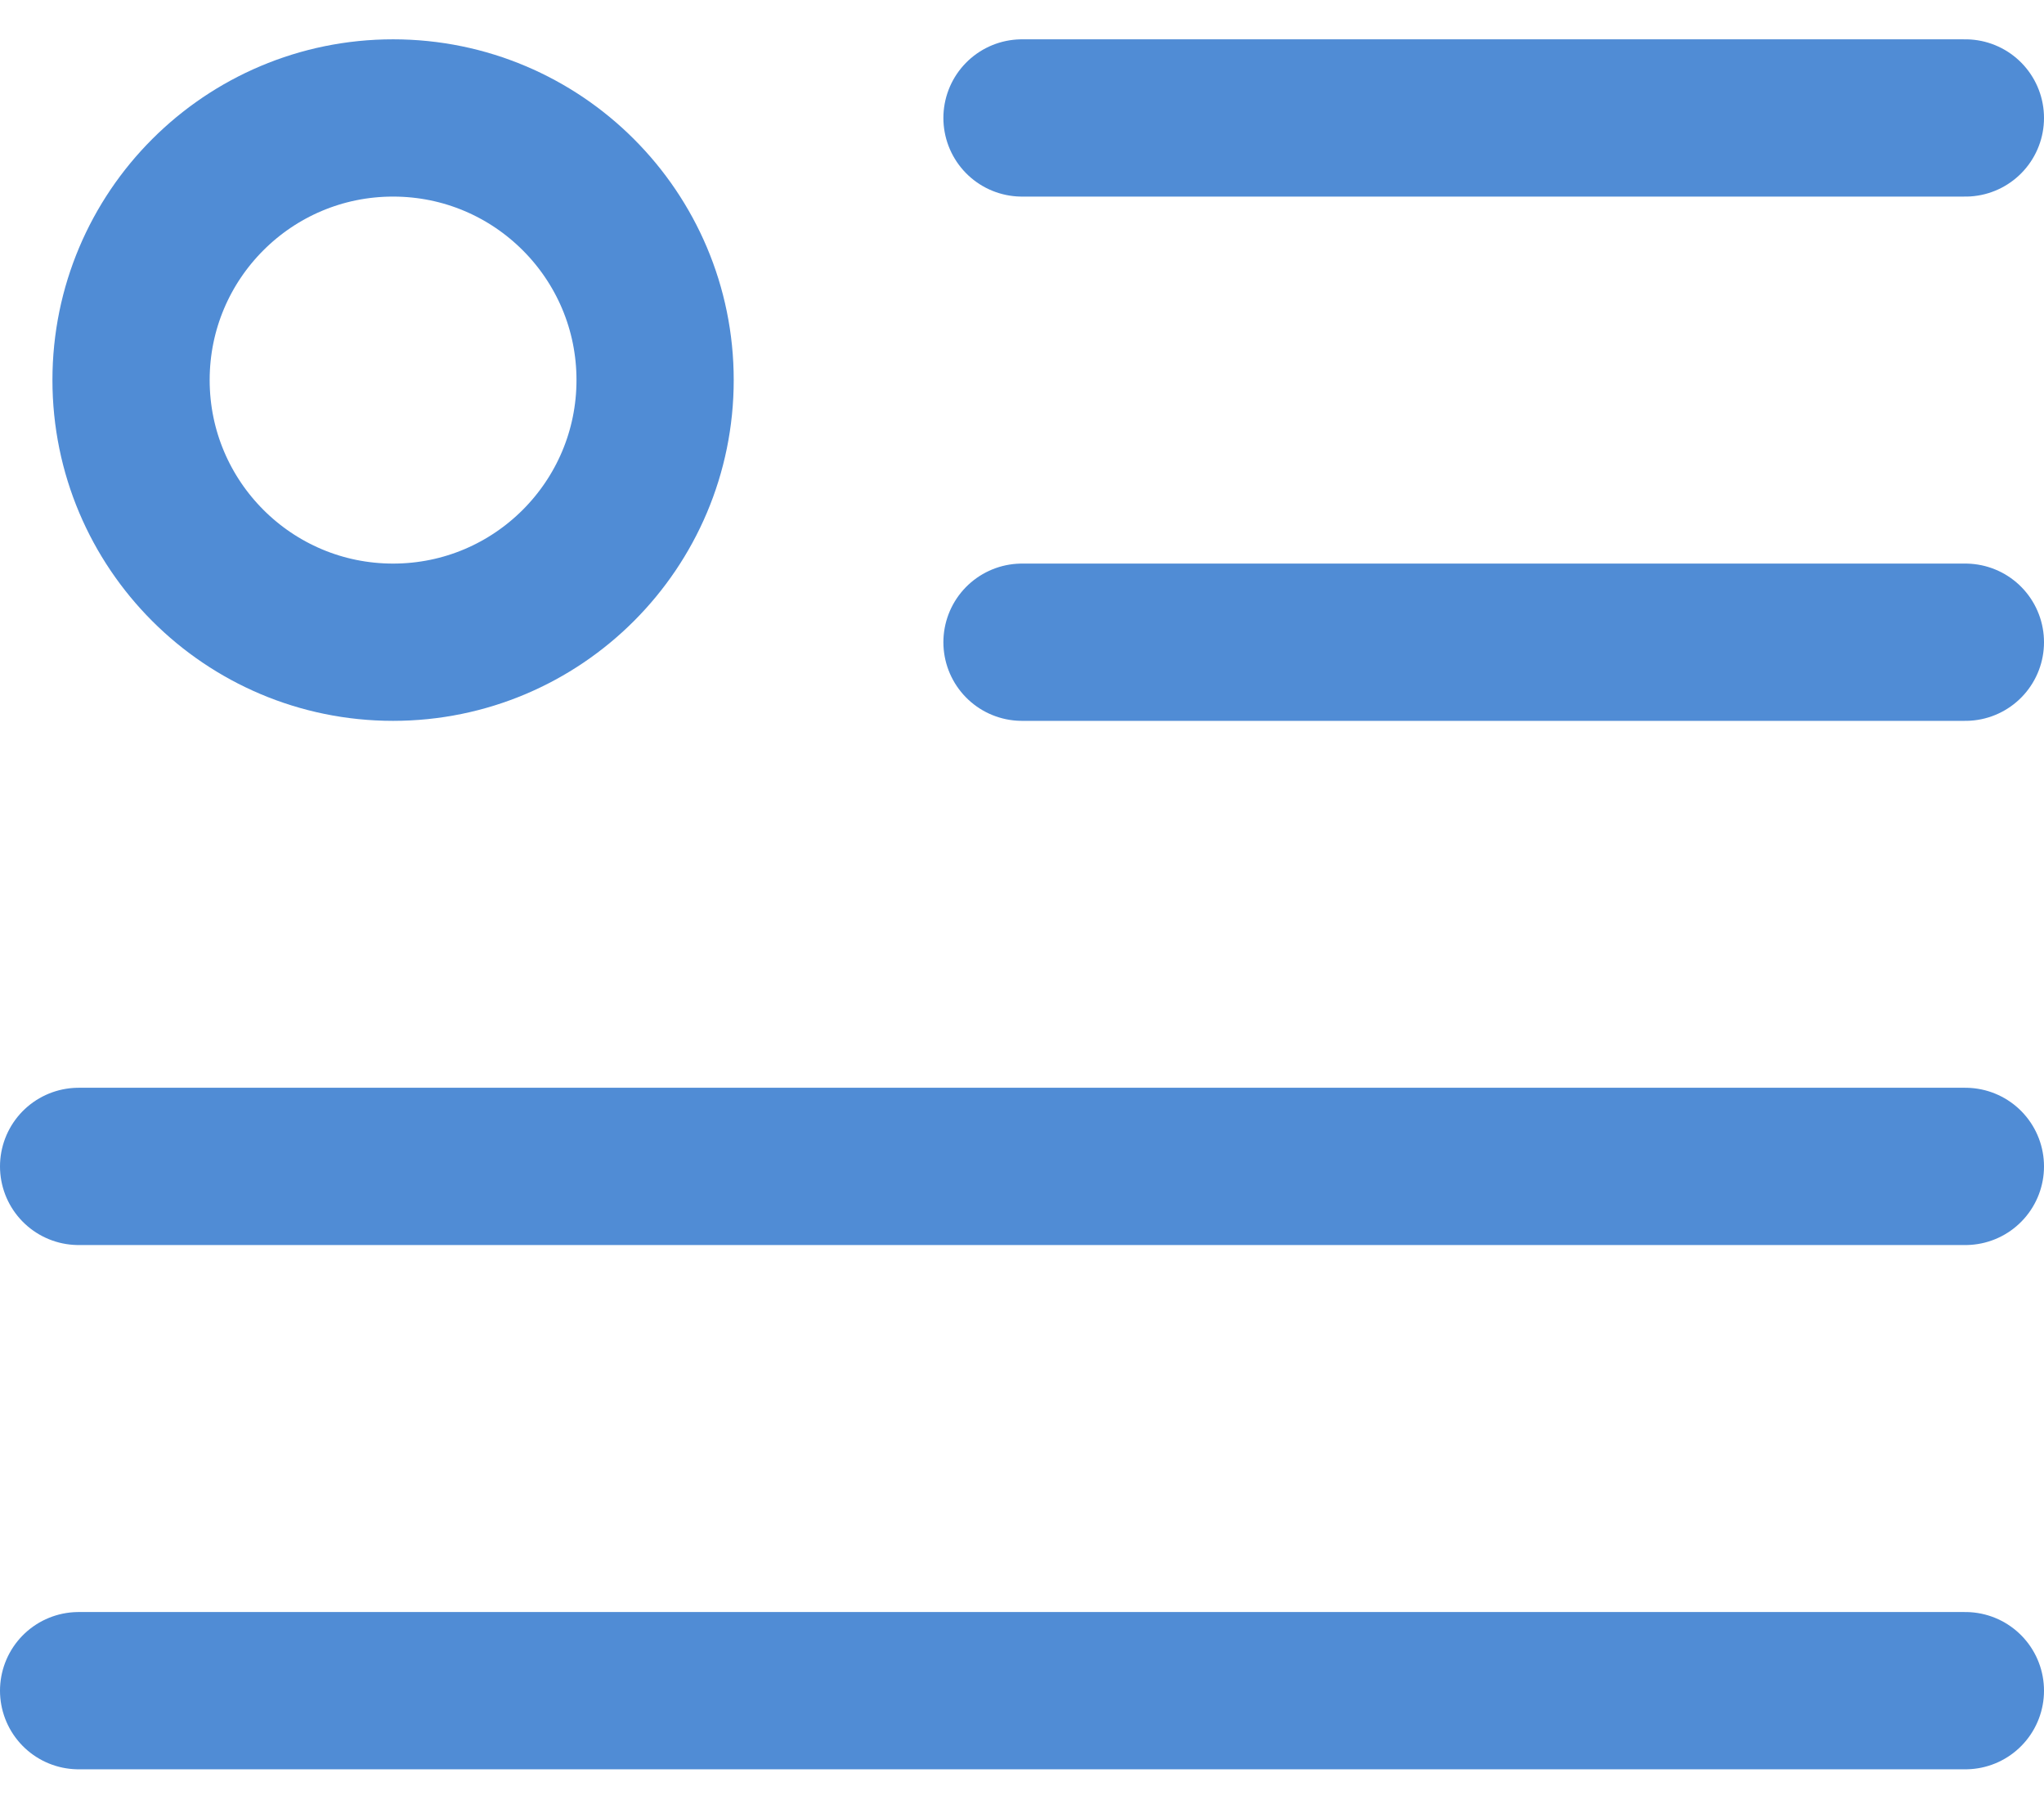
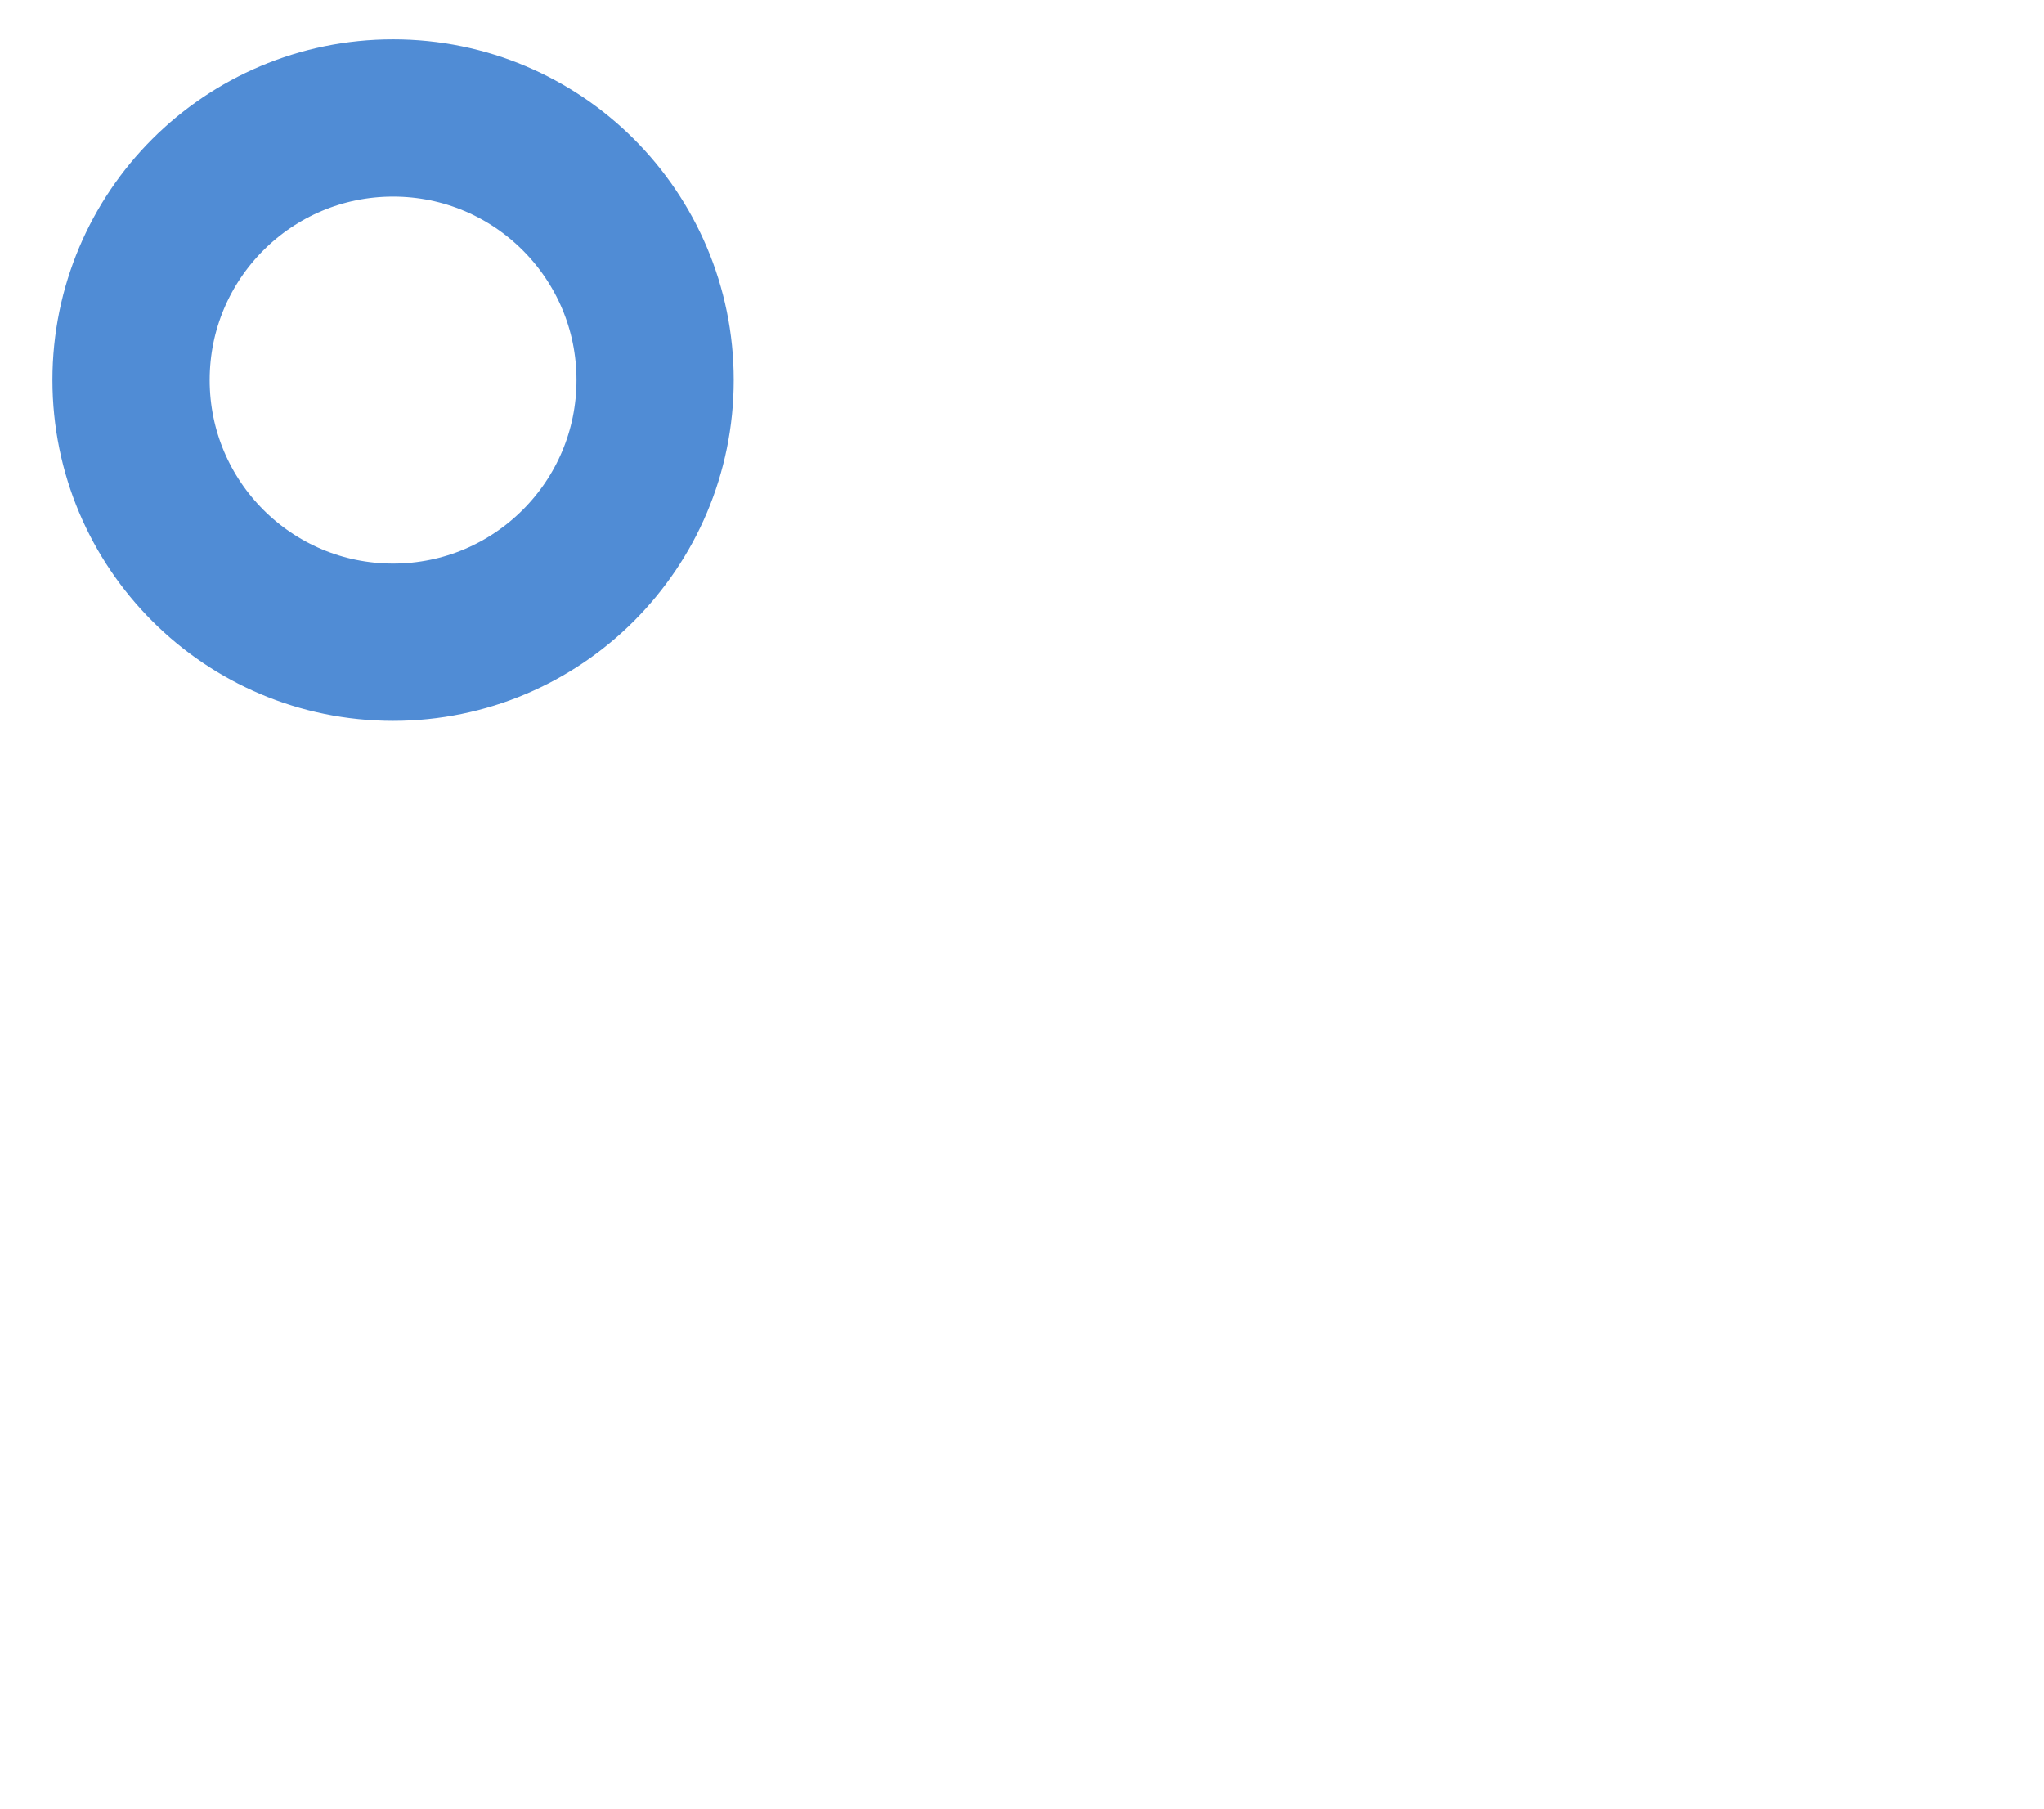
<svg xmlns="http://www.w3.org/2000/svg" width="26" height="23" viewBox="0 0 26 23" fill="none">
-   <path d="M13 1.5H25M13 8.167H25M1 14.833H25M1 21.5H25" stroke="#508CD5" stroke-width="2" stroke-linecap="round" stroke-linejoin="round" />
-   <path d="M5 8.167C6.841 8.167 8.333 6.674 8.333 4.833C8.333 2.992 6.841 1.5 5 1.5C3.159 1.5 1.667 2.992 1.667 4.833C1.667 6.674 3.159 8.167 5 8.167Z" stroke="#508CD5" stroke-width="2" stroke-linecap="round" stroke-linejoin="round" />
+   <path d="M5 8.167C6.841 8.167 8.333 6.674 8.333 4.833C8.333 2.992 6.841 1.5 5 1.5C3.159 1.5 1.667 2.992 1.667 4.833C1.667 6.674 3.159 8.167 5 8.167" stroke="#508CD5" stroke-width="2" stroke-linecap="round" stroke-linejoin="round" />
</svg>